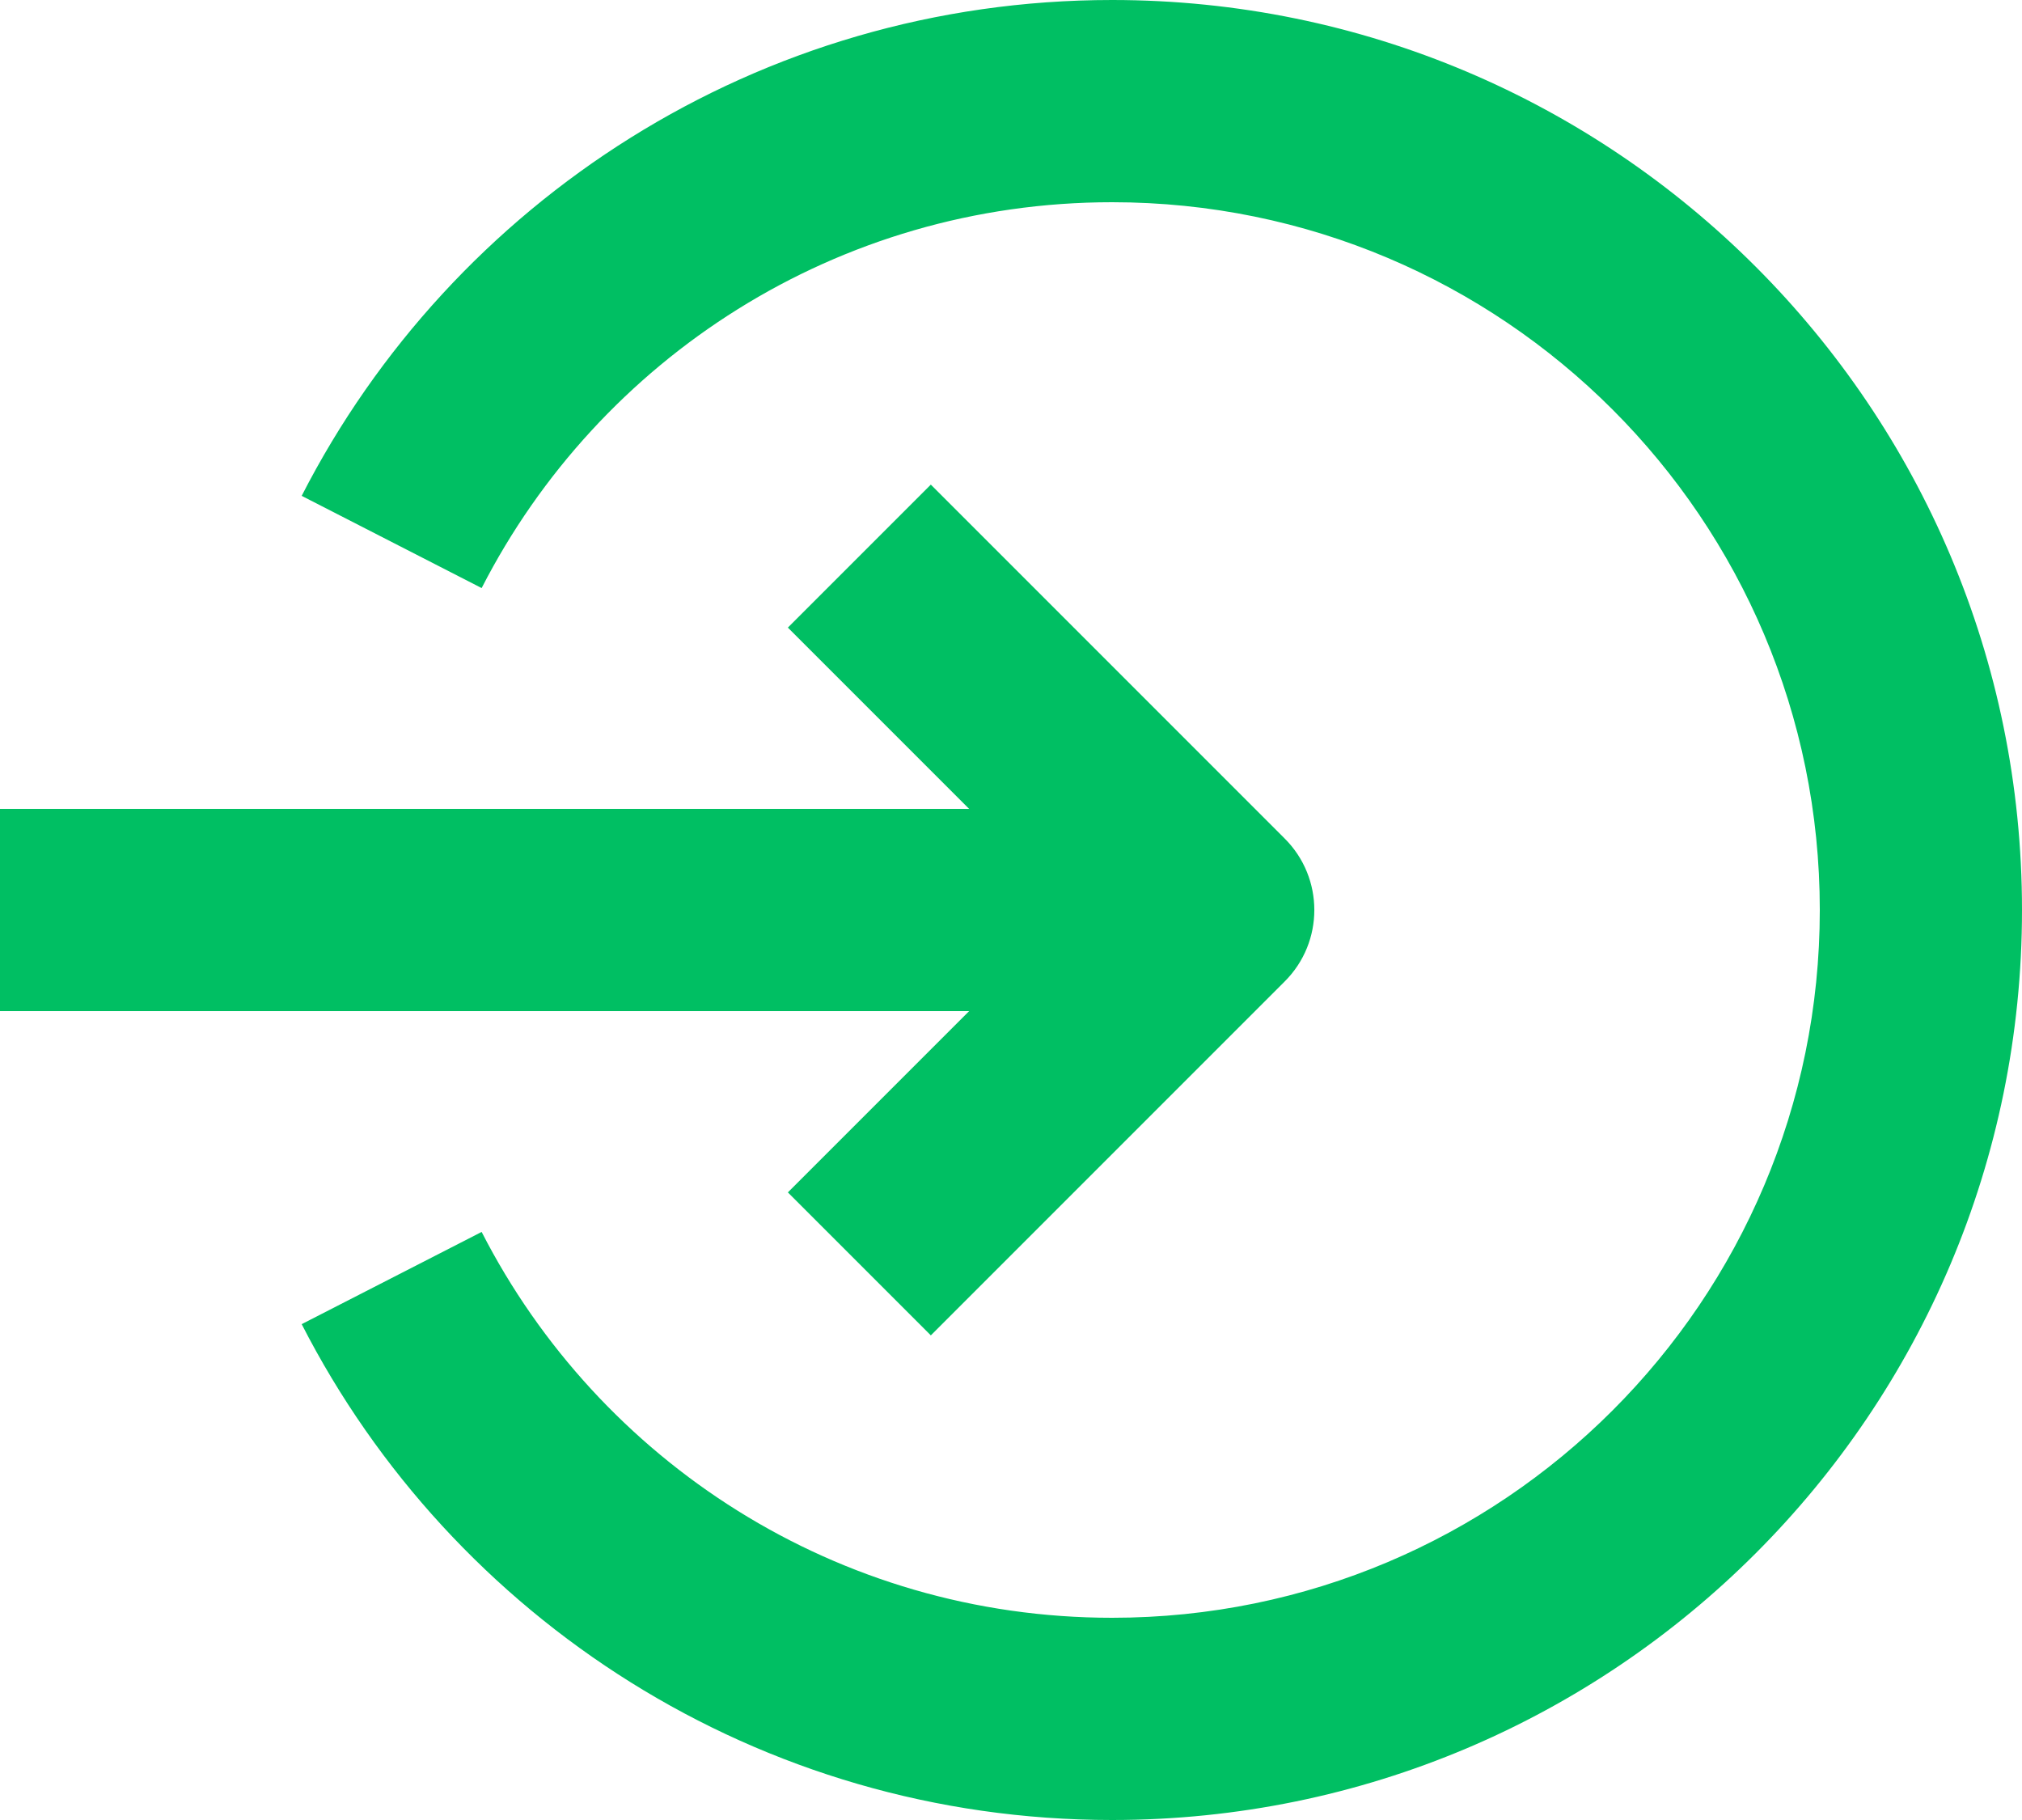
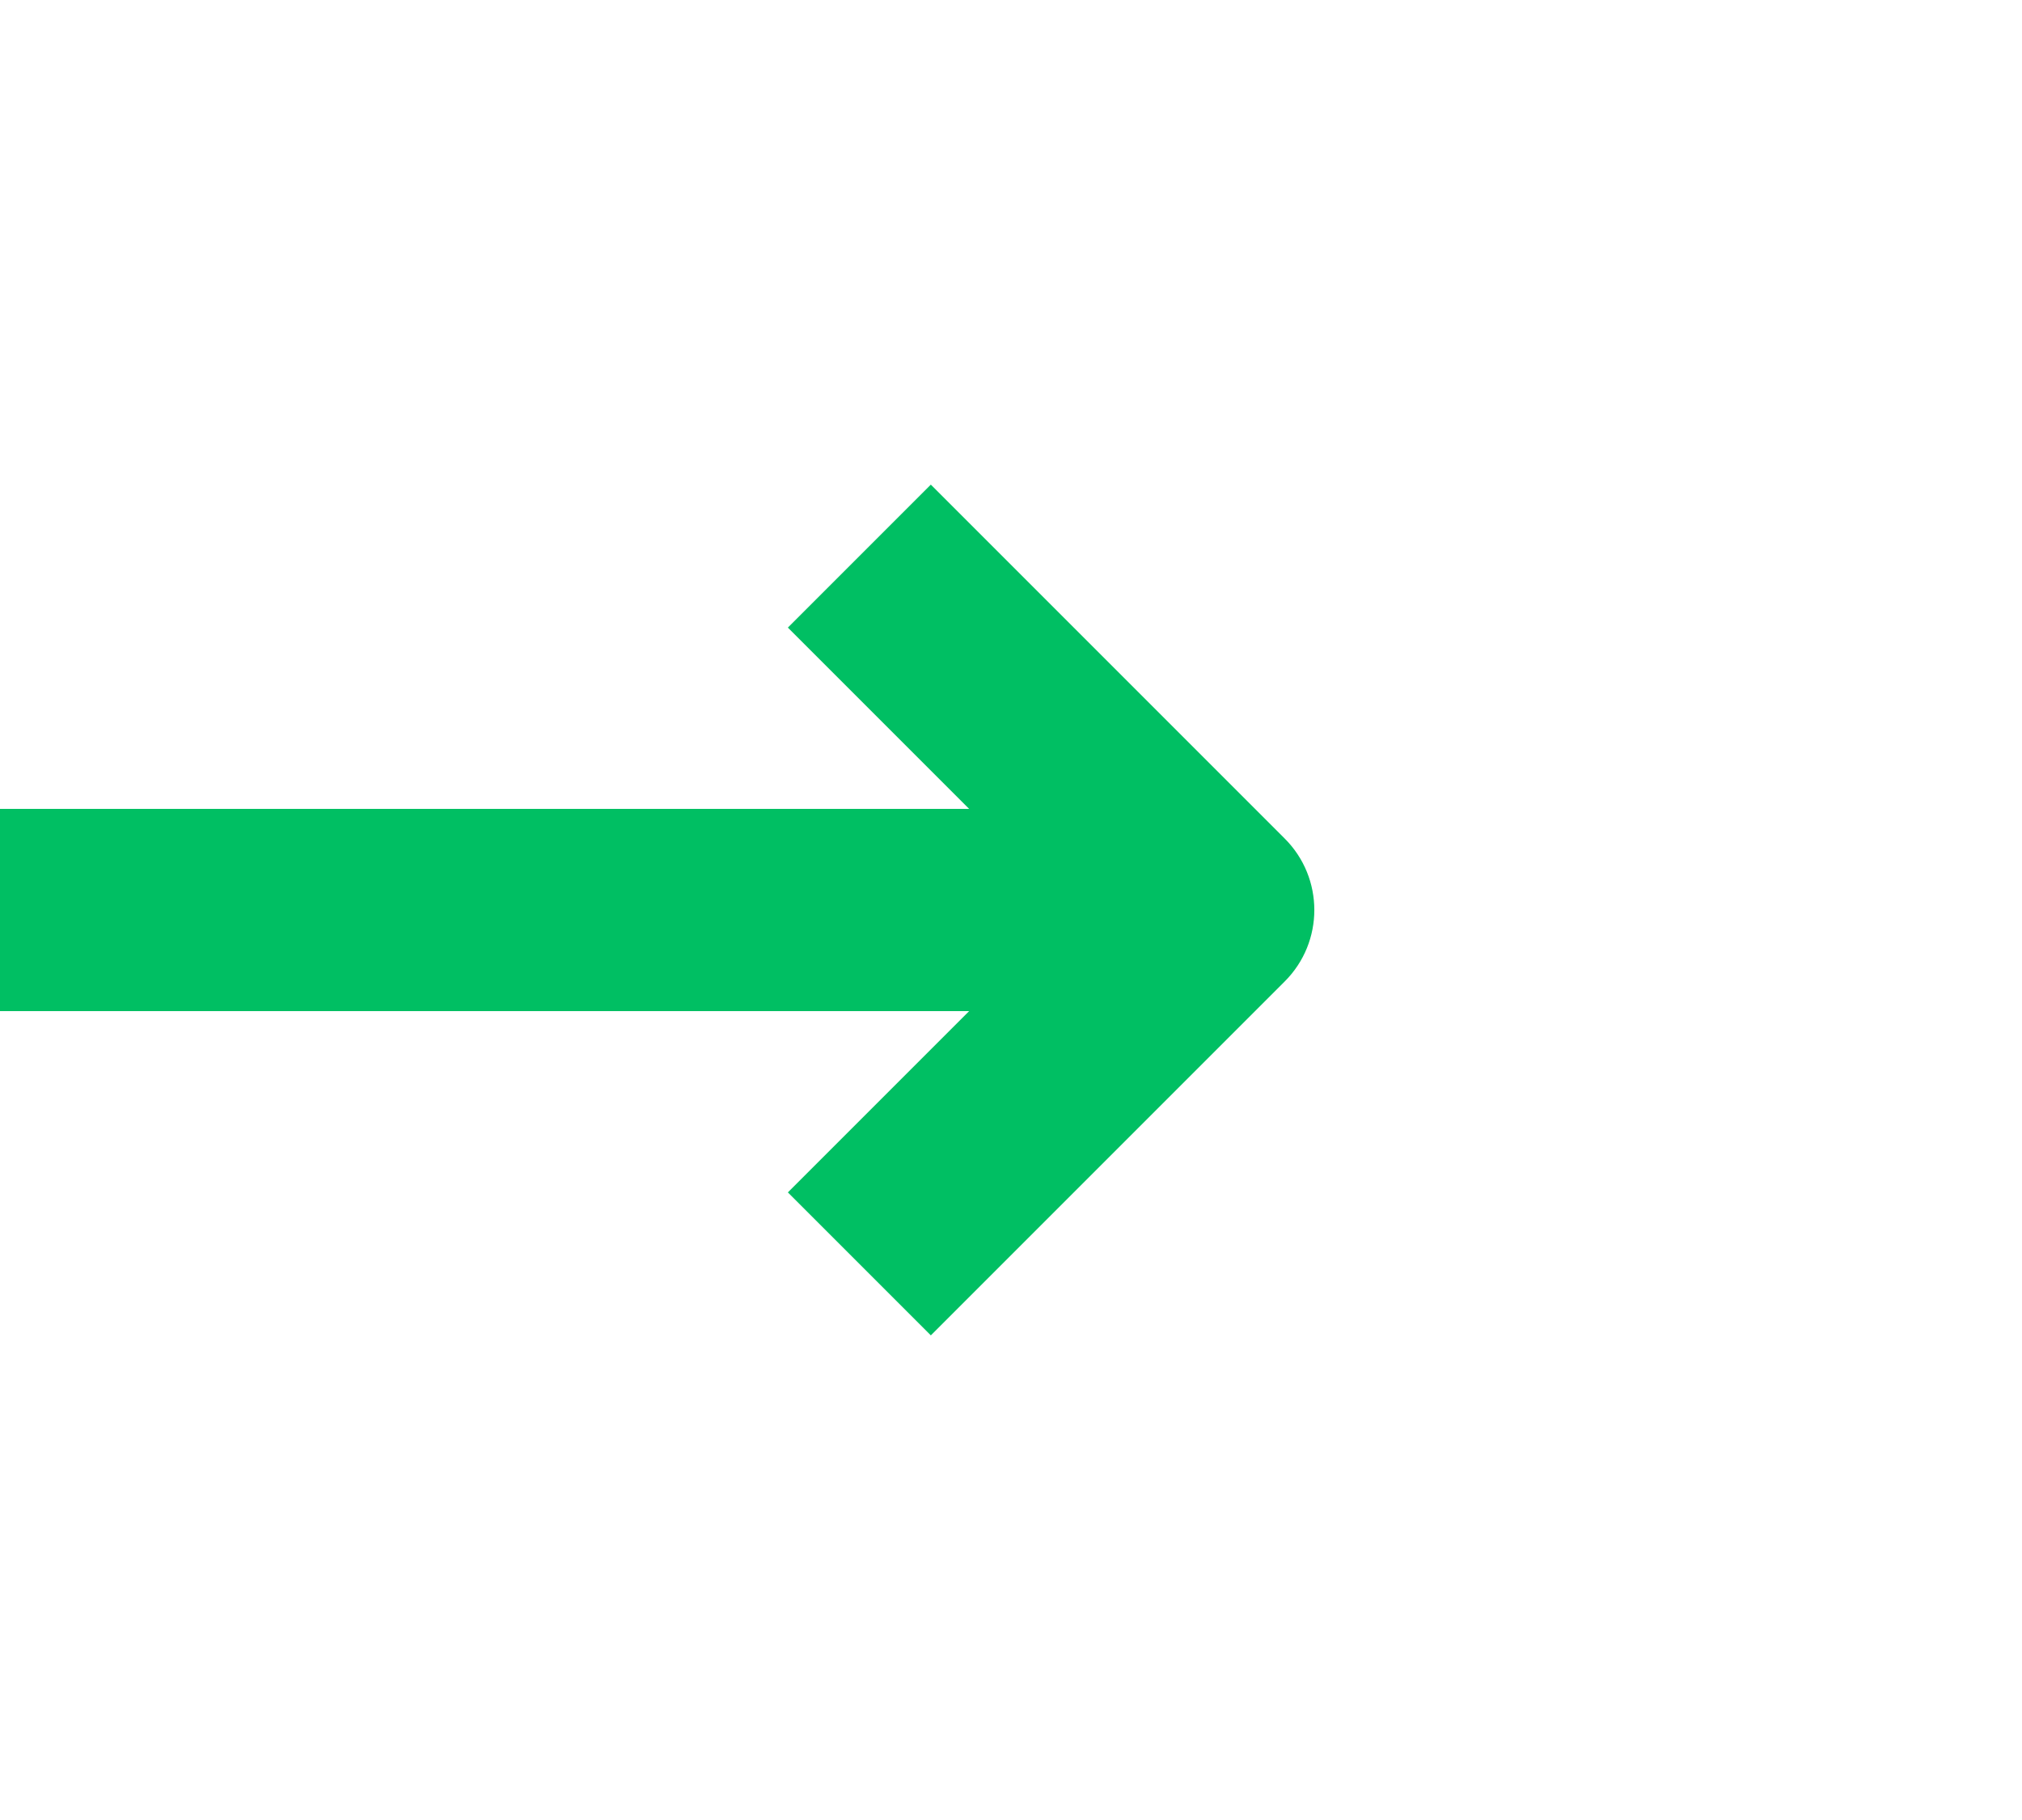
<svg xmlns="http://www.w3.org/2000/svg" fill="none" height="18" preserveAspectRatio="xMidYMid meet" style="fill: none" version="1" viewBox="2.5 3.0 20.0 18.0" width="20" zoomAndPan="magnify">
  <g id="change1_1">
-     <path clip-rule="evenodd" d="M14.5 13H2.5V11H14.5V13Z" fill="#00bf63" fill-rule="evenodd" />
+     <path clip-rule="evenodd" d="M14.5 13H2.5V11H14.5V13" fill="#00bf63" fill-rule="evenodd" />
  </g>
  <g id="change1_2">
    <path clip-rule="evenodd" d="M11.707 7.793L15.207 11.293C15.598 11.683 15.598 12.317 15.207 12.707L11.707 16.207L10.293 14.793L13.086 12L10.293 9.207L11.707 7.793Z" fill="#00bf63" fill-rule="evenodd" />
  </g>
  <g id="change1_3">
-     <path clip-rule="evenodd" d="M13.5 5C10.782 5 8.425 6.548 7.264 8.816L5.484 7.904C6.973 4.995 10.003 3 13.5 3C18.471 3 22.5 7.029 22.5 12C22.5 16.971 18.471 21 13.5 21C10.003 21 6.973 19.005 5.484 16.096L7.264 15.184C8.425 17.452 10.782 19 13.5 19C17.366 19 20.5 15.866 20.5 12C20.5 8.134 17.366 5 13.5 5Z" fill="#00bf63" fill-rule="evenodd" />
-   </g>
+     </g>
</svg>